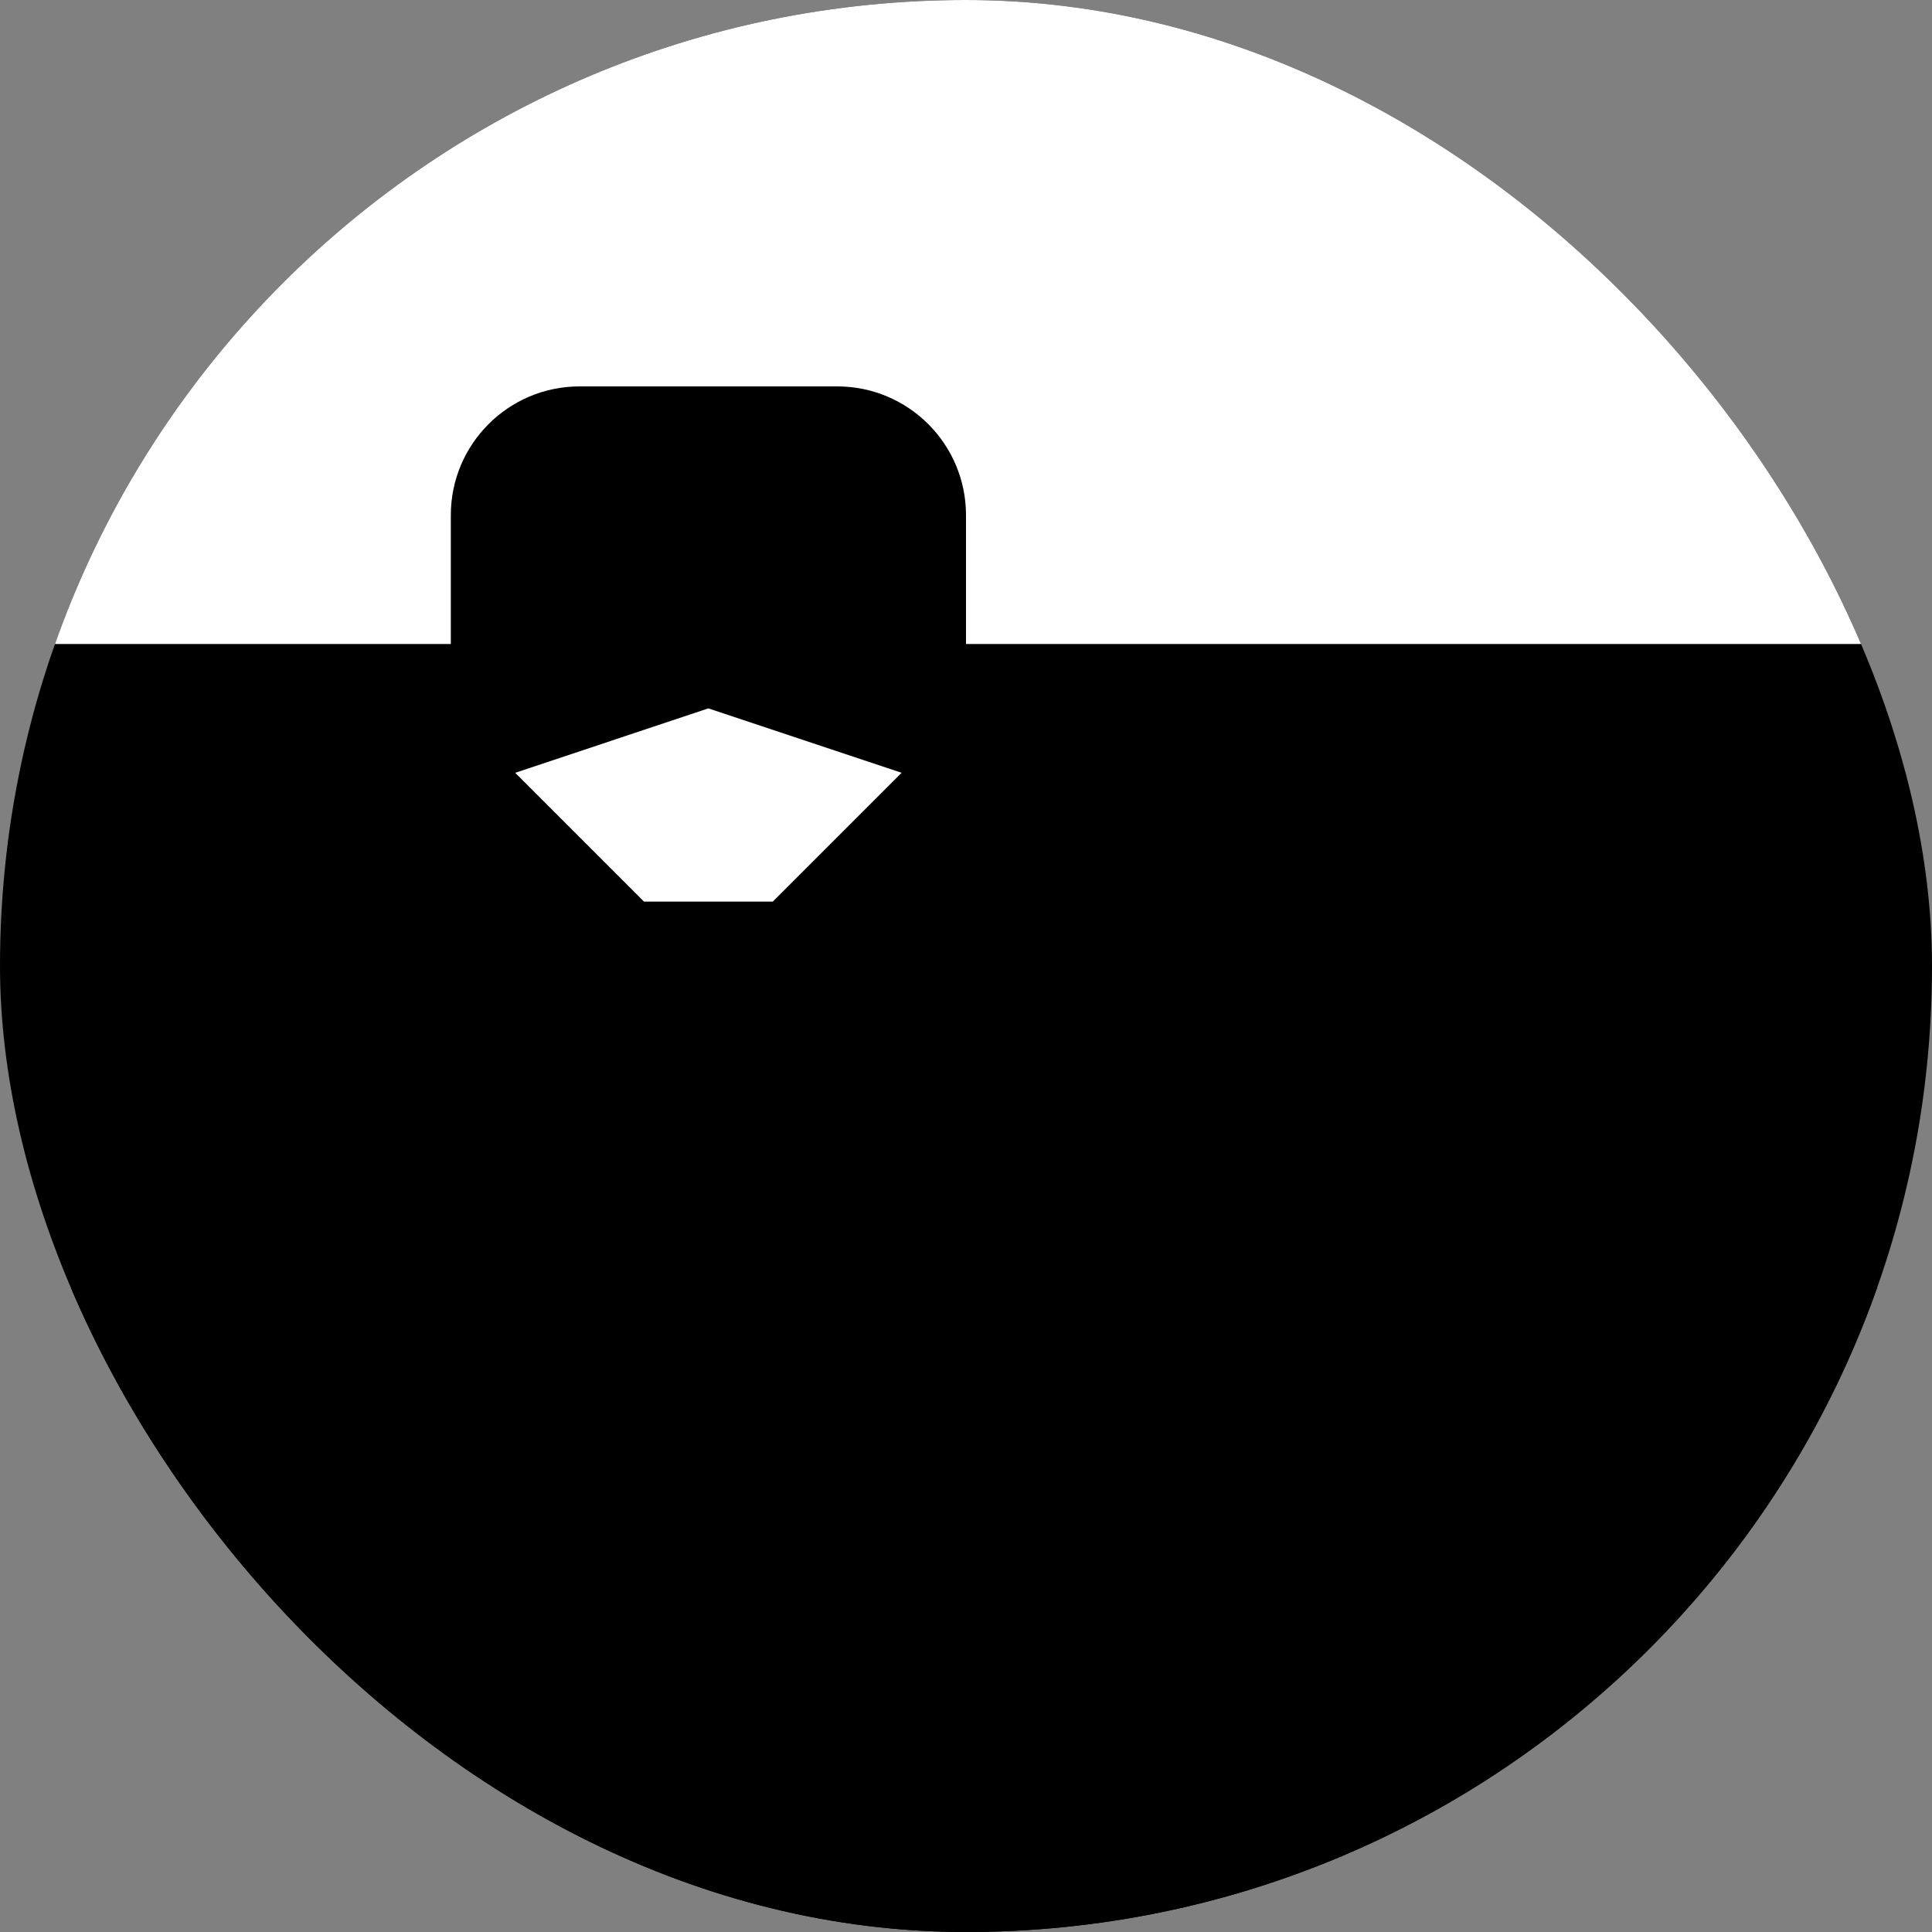
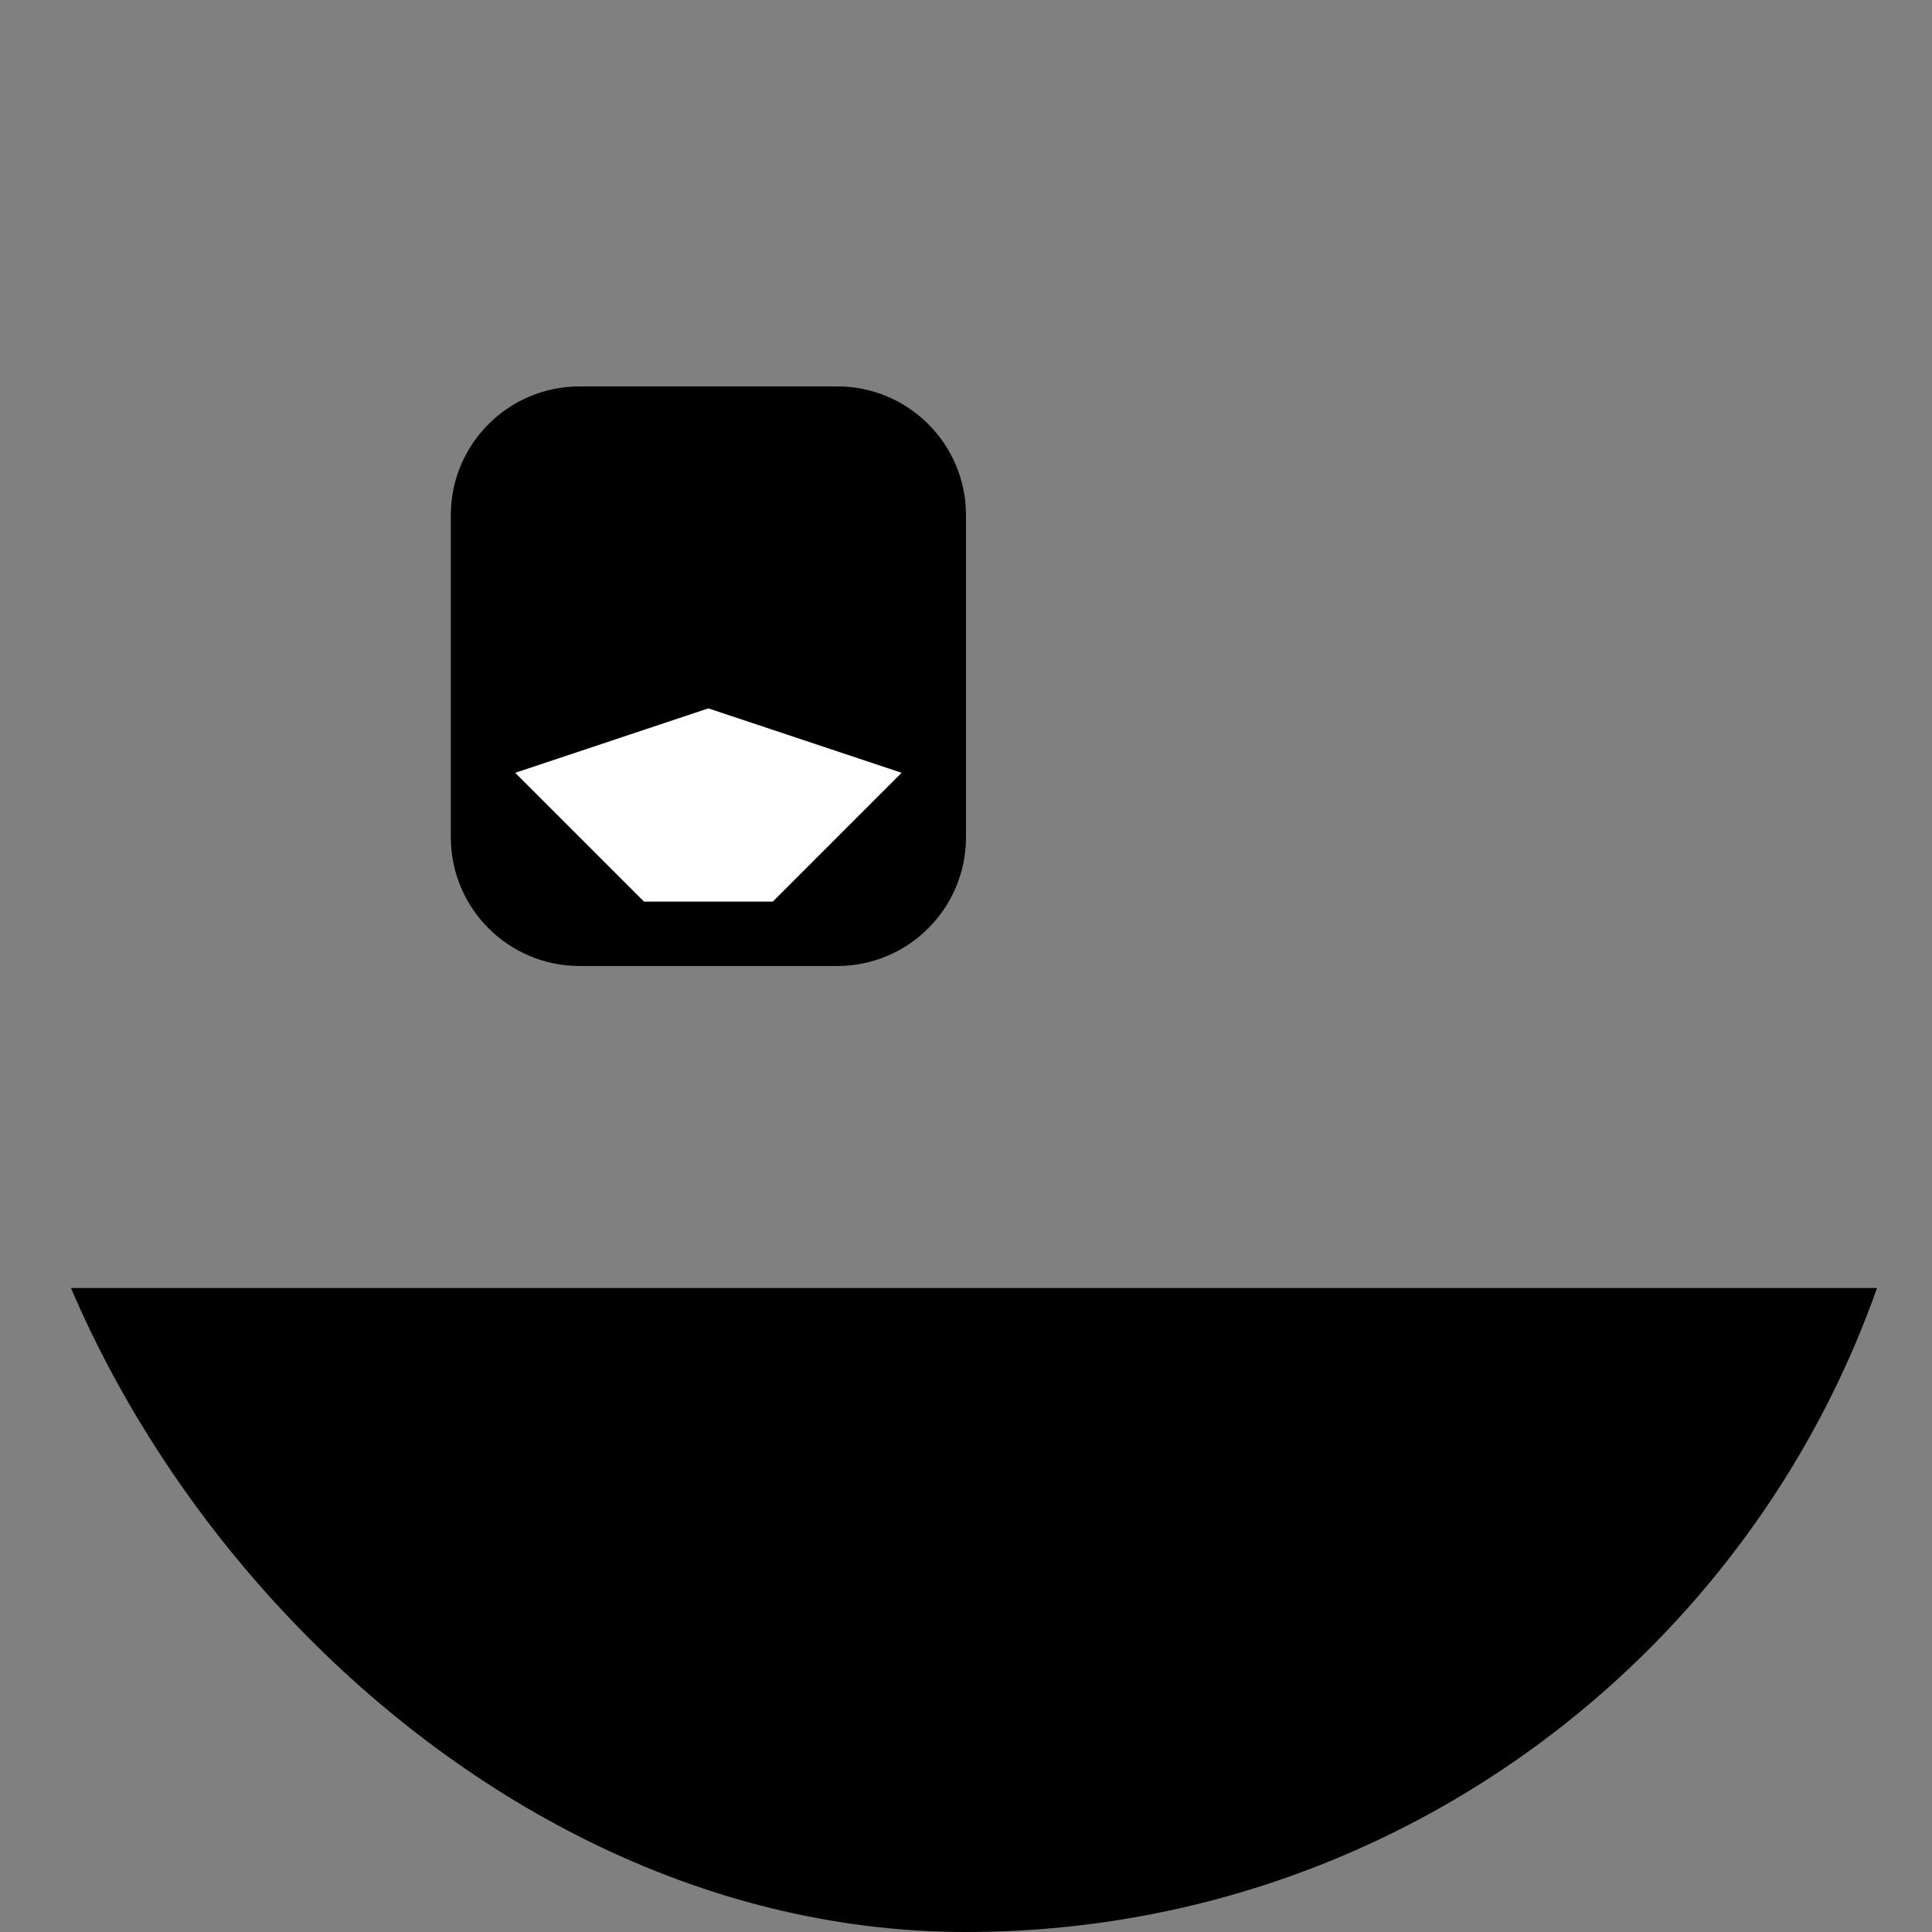
<svg xmlns="http://www.w3.org/2000/svg" width="32" height="32" viewBox="0 0 32 32" fill="none">
  <rect x="0" y="0" width="32" height="32" fill="#808080" stroke="none" />
  <g id="Icons/64X64/Flags/Russian">
    <g clip-path="url(#clip0_6951_12984)">
-       <rect width="32" height="32" rx="16" fill="#1A47B8" style="fill:#1A47B8;fill:color(display-p3 0.102 0.277 0.721);fill-opacity:1;" />
      <path id="Vector" fill-rule="evenodd" clip-rule="evenodd" d="M0 21.333H44.8V32H0V21.333Z" fill="#F93939" style="fill:#F93939;fill:color(display-p3 0.975 0.223 0.223);fill-opacity:1;" />
-       <path id="Vector_2" fill-rule="evenodd" clip-rule="evenodd" d="M0 0H44.8V10.667H0V0Z" fill="white" style="fill:white;fill-opacity:1;" />
      <path id="Vector_3" d="M13.867 6.4H9.6C8.422 6.4 7.467 7.355 7.467 8.533V13.867C7.467 15.045 8.422 16 9.6 16H13.867C15.045 16 16 15.045 16 13.867V8.533C16 7.355 15.045 6.4 13.867 6.4Z" fill="#F93939" style="fill:#F93939;fill:color(display-p3 0.975 0.223 0.223);fill-opacity:1;" />
-       <path id="Vector_4" d="M12.8 6.4H10.666C9.488 6.4 8.533 7.355 8.533 8.533V12.8C8.533 13.978 9.488 14.933 10.666 14.933H12.8C13.978 14.933 14.933 13.978 14.933 12.8V8.533C14.933 7.355 13.978 6.4 12.8 6.4Z" fill="#1A47B8" style="fill:#1A47B8;fill:color(display-p3 0.102 0.277 0.721);fill-opacity:1;" />
-       <path id="Vector_5" fill-rule="evenodd" clip-rule="evenodd" d="M10.667 8.533H12.8V10.667H10.667V8.533Z" fill="#FFDA2C" style="fill:#FFDA2C;fill:color(display-p3 1 0.857 0.171);fill-opacity:1;" />
+       <path id="Vector_4" d="M12.8 6.4H10.666V12.8C8.533 13.978 9.488 14.933 10.666 14.933H12.8C13.978 14.933 14.933 13.978 14.933 12.8V8.533C14.933 7.355 13.978 6.4 12.8 6.4Z" fill="#1A47B8" style="fill:#1A47B8;fill:color(display-p3 0.102 0.277 0.721);fill-opacity:1;" />
      <path id="Vector_6" fill-rule="evenodd" clip-rule="evenodd" d="M8.533 12.8L11.733 11.733L14.933 12.8L12.8 14.933H10.666L8.533 12.8Z" fill="white" style="fill:white;fill-opacity:1;" />
    </g>
  </g>
  <defs>
    <clipPath id="clip0_6951_12984">
      <rect width="32" height="32" rx="16" fill="white" style="fill:white;fill-opacity:1;" />
    </clipPath>
  </defs>
</svg>